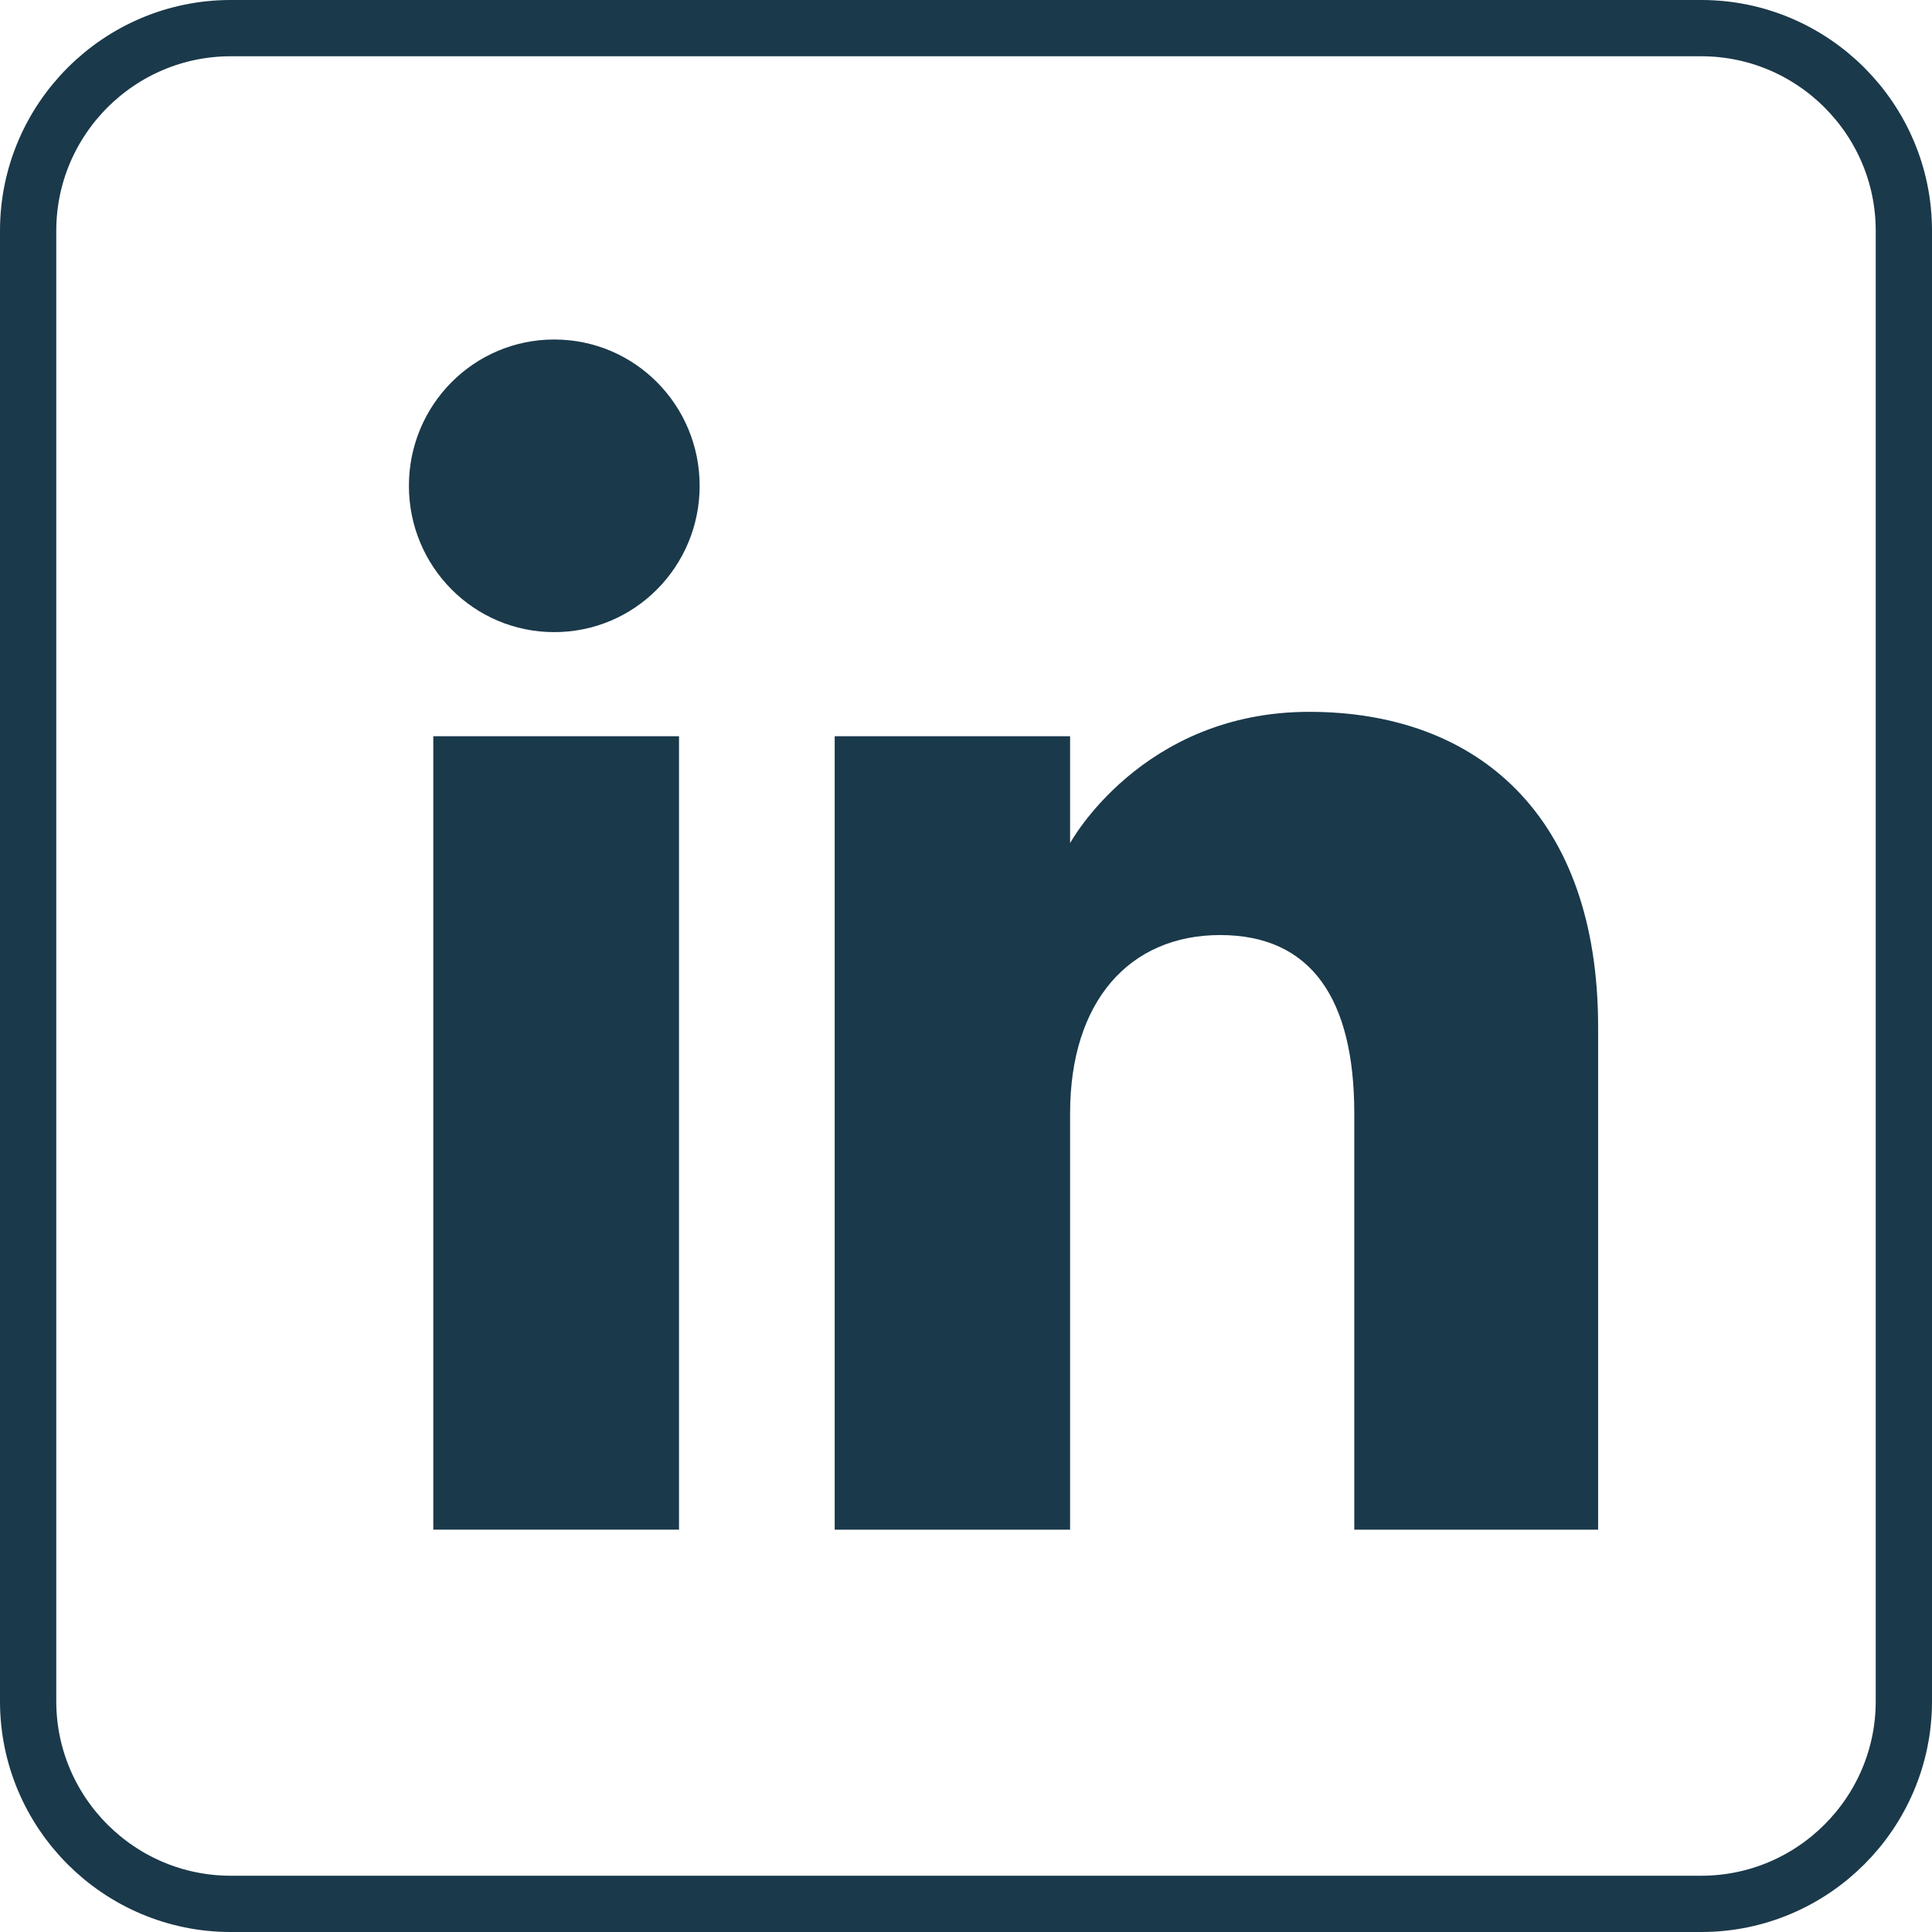
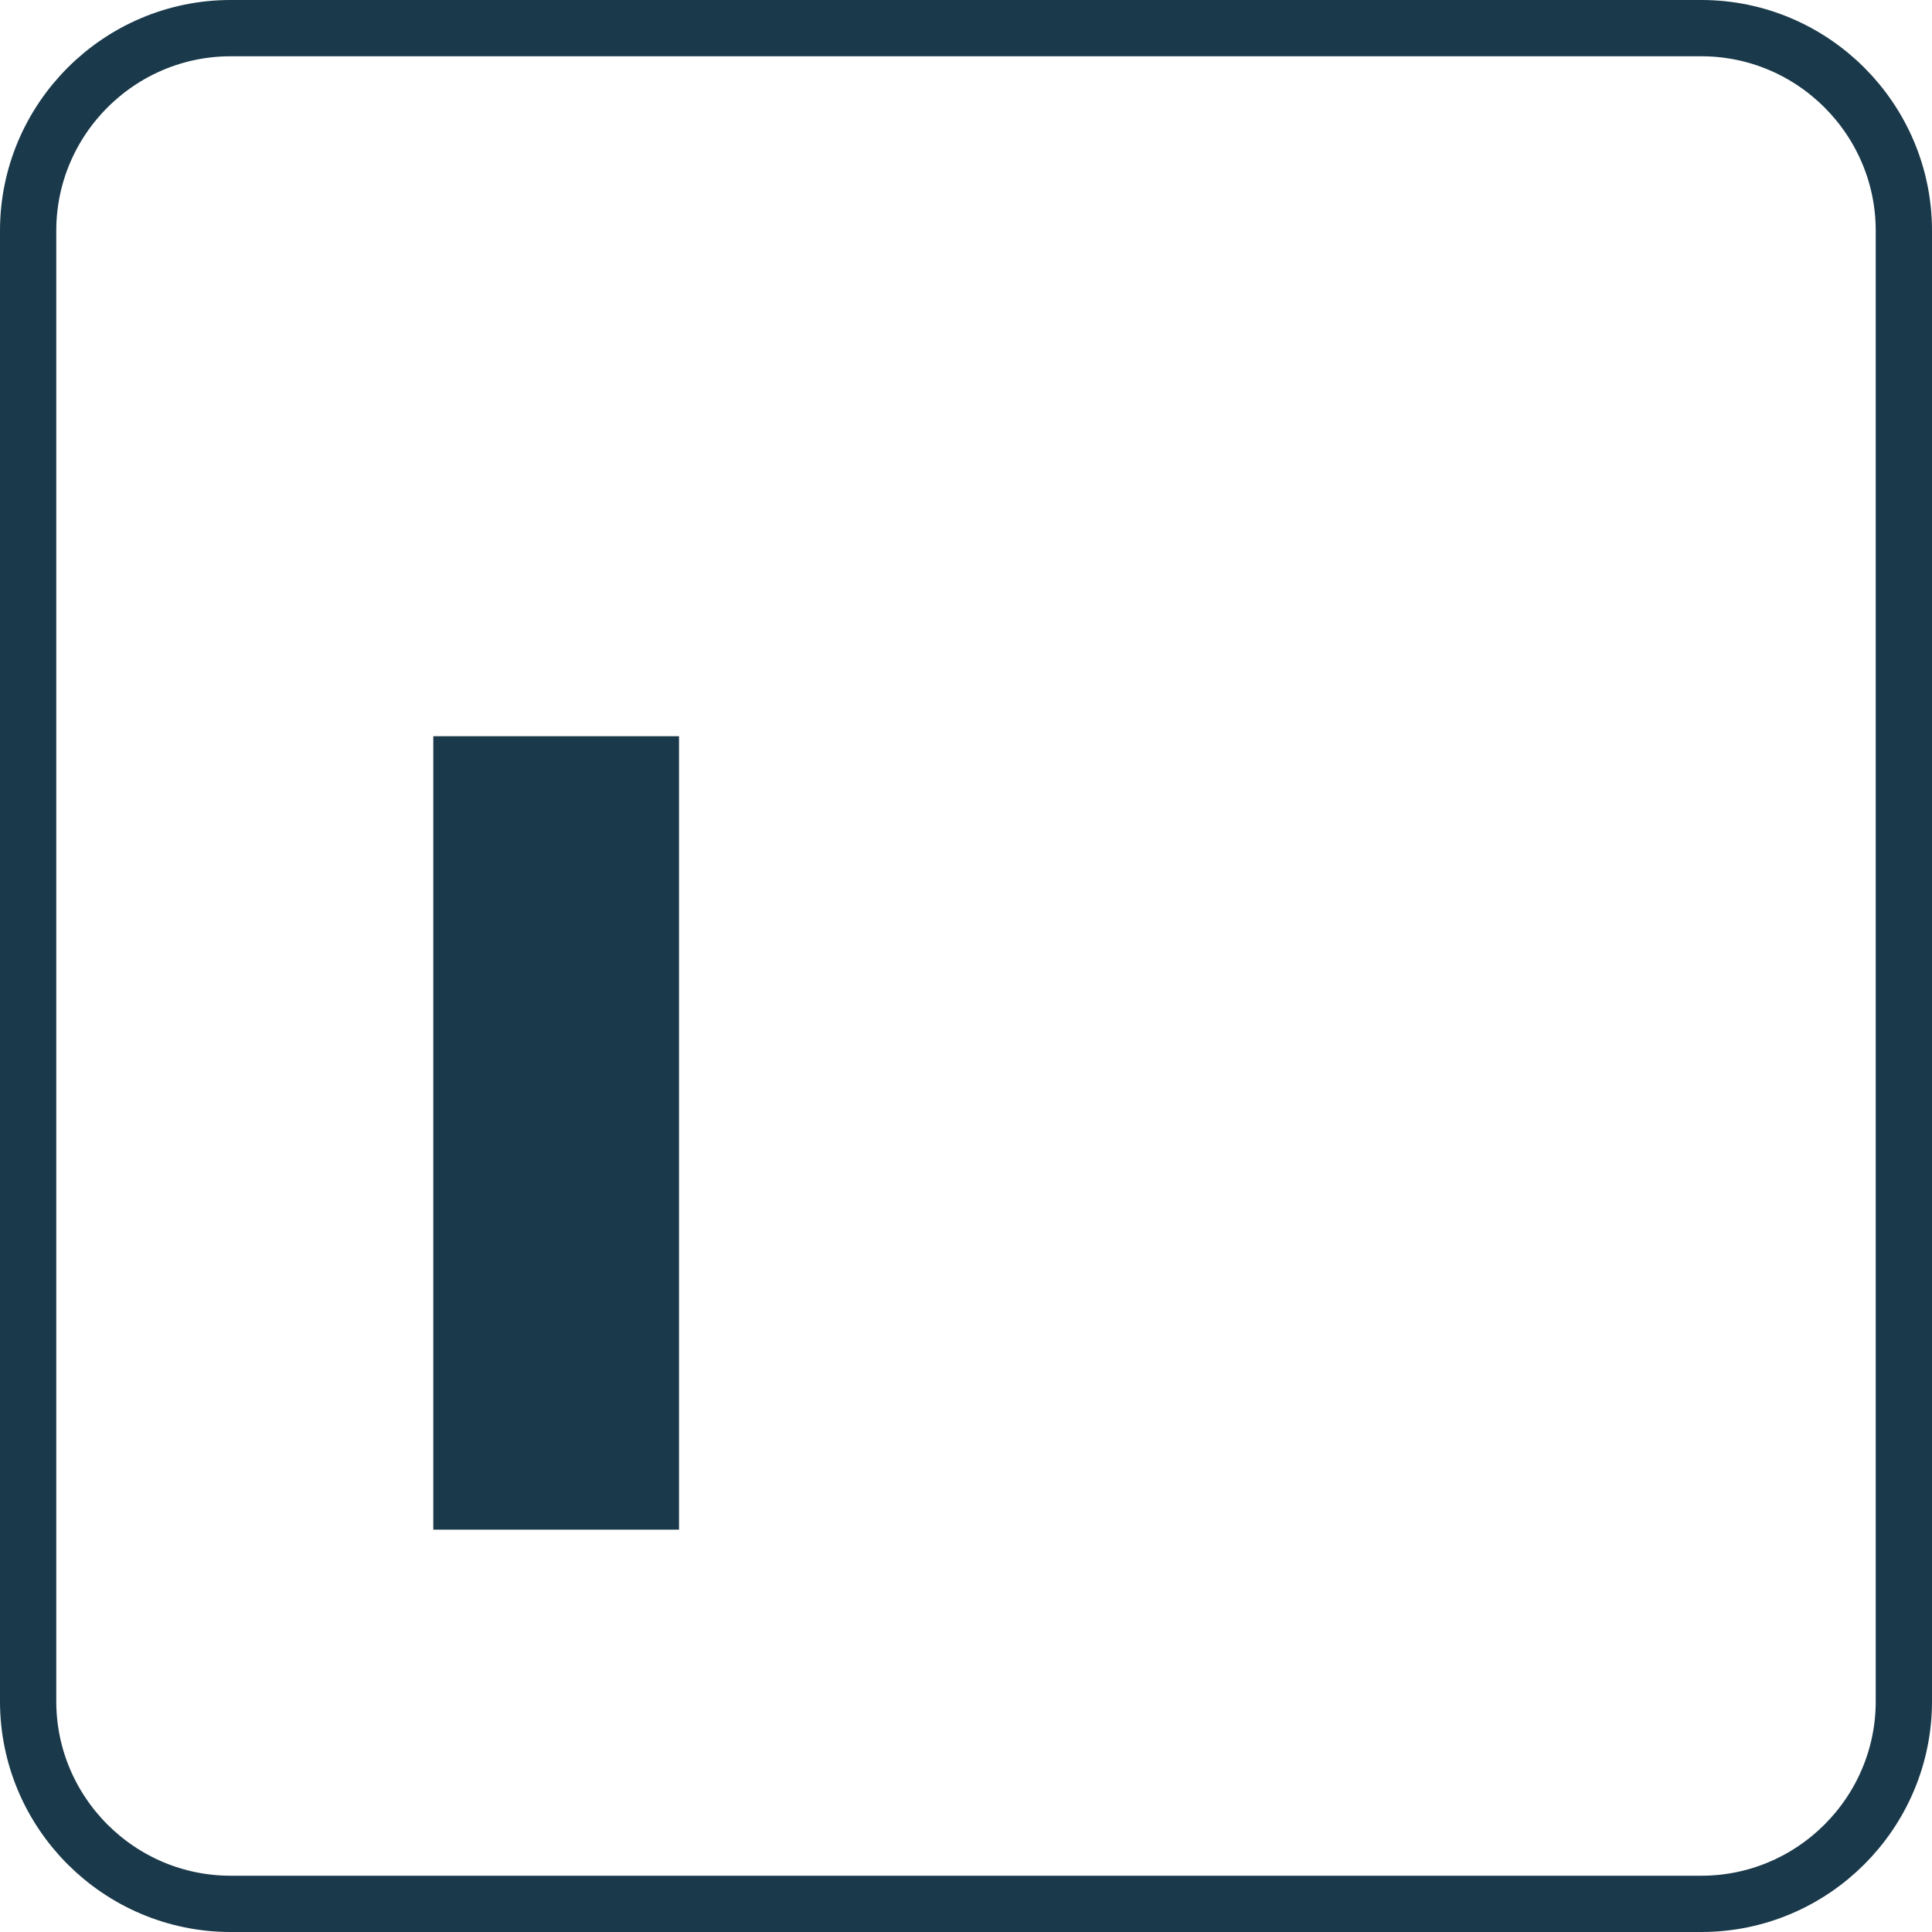
<svg xmlns="http://www.w3.org/2000/svg" id="Calque_2" data-name="Calque 2" viewBox="0 0 206 206">
  <defs>
    <style>
      .cls-1 {
        fill: #1a394a;
      }

      .cls-2 {
        fill: none;
        stroke: #1a394a;
        stroke-miterlimit: 10;
        stroke-width: 6px;
      }
    </style>
  </defs>
  <g id="_Ñëîé_1" data-name=" Ñëîé 1">
    <path class="cls-2" d="M181.4,3H24.6C12.7,3,3,12.7,3,24.6v156.8c0,11.9,9.7,21.6,21.6,21.6h156.8c11.9,0,21.6-9.7,21.6-21.6V24.6c0-11.9-9.7-21.6-21.6-21.6h0Z" />
    <rect class="cls-1" x="46.2" y="78.5" width="26.2" height="84.6" />
-     <path class="cls-1" d="M170.4,109.5v53.6h-26v-44.4c0-12.2-4.6-19-14.3-19s-16,7.1-16,19v44.4h-25.1v-84.6h25.1v11.4s7.6-14,25.5-14,30.8,11,30.8,33.6Z" />
-     <path class="cls-1" d="M74.6,51.8c0,8.6-6.9,15.6-15.5,15.6s-15.5-7-15.5-15.6,6.9-15.6,15.5-15.6,15.5,7,15.5,15.6Z" />
  </g>
</svg>